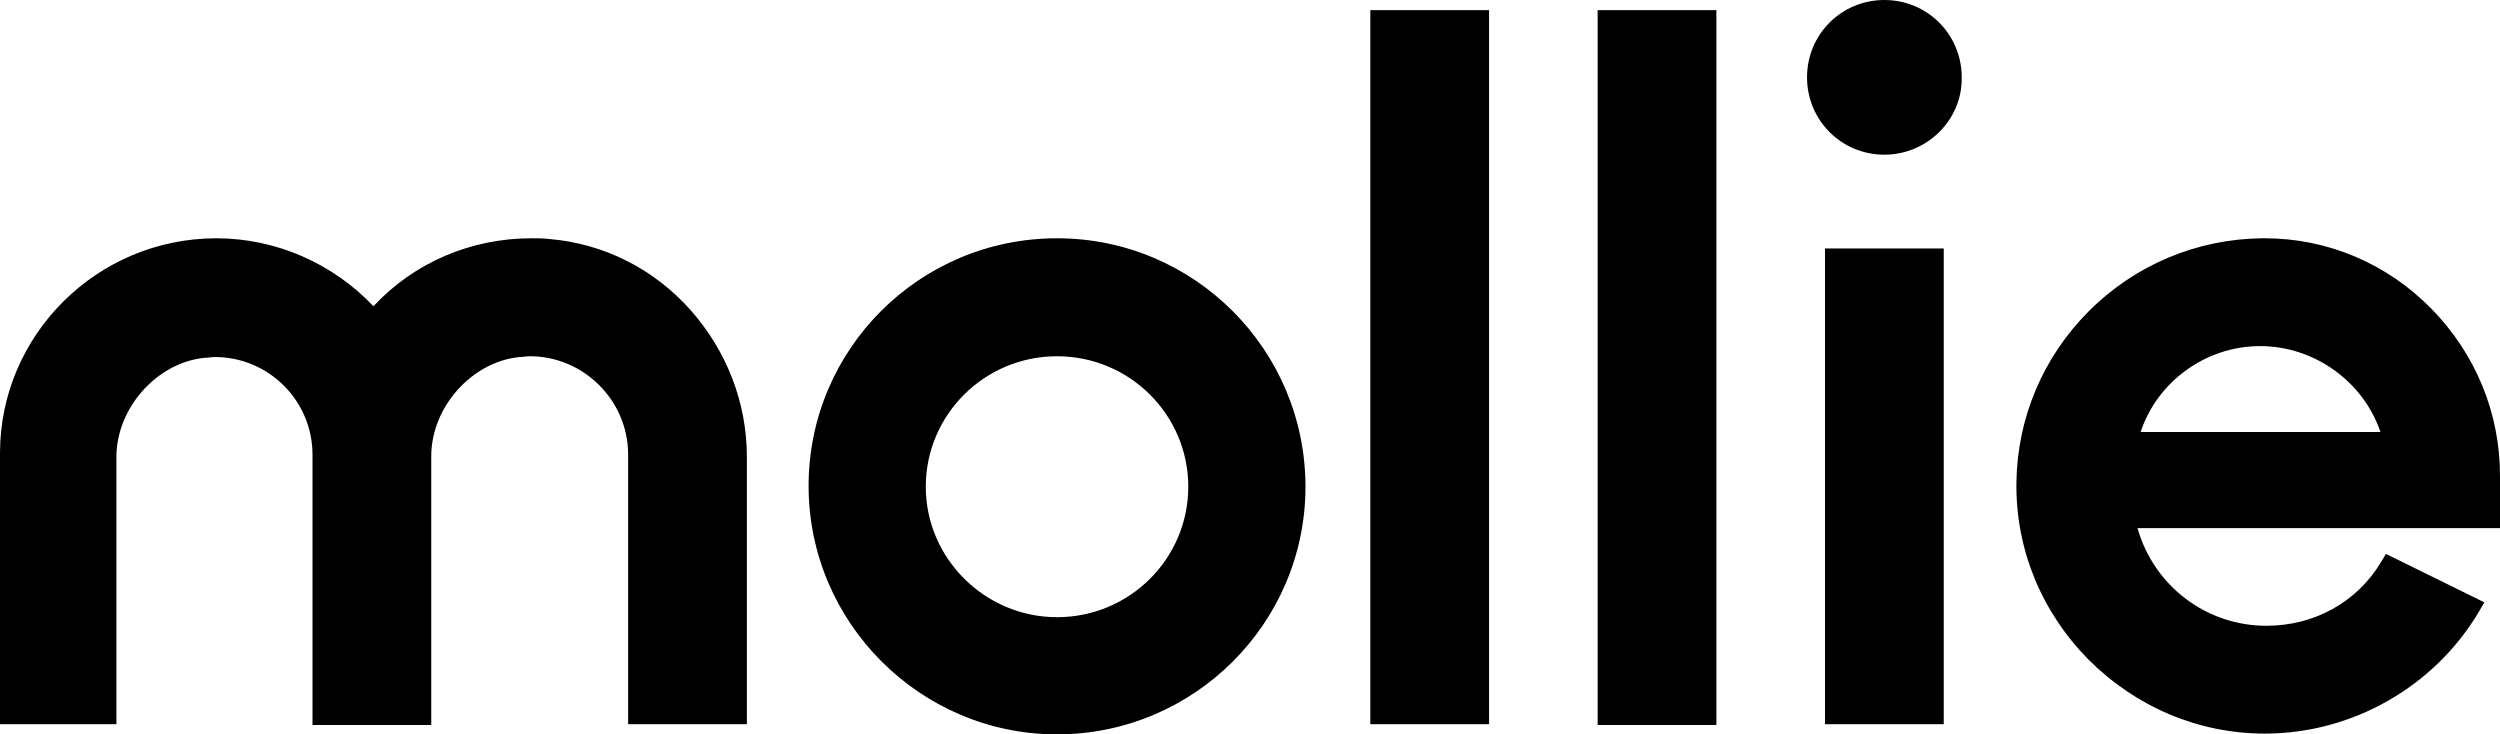
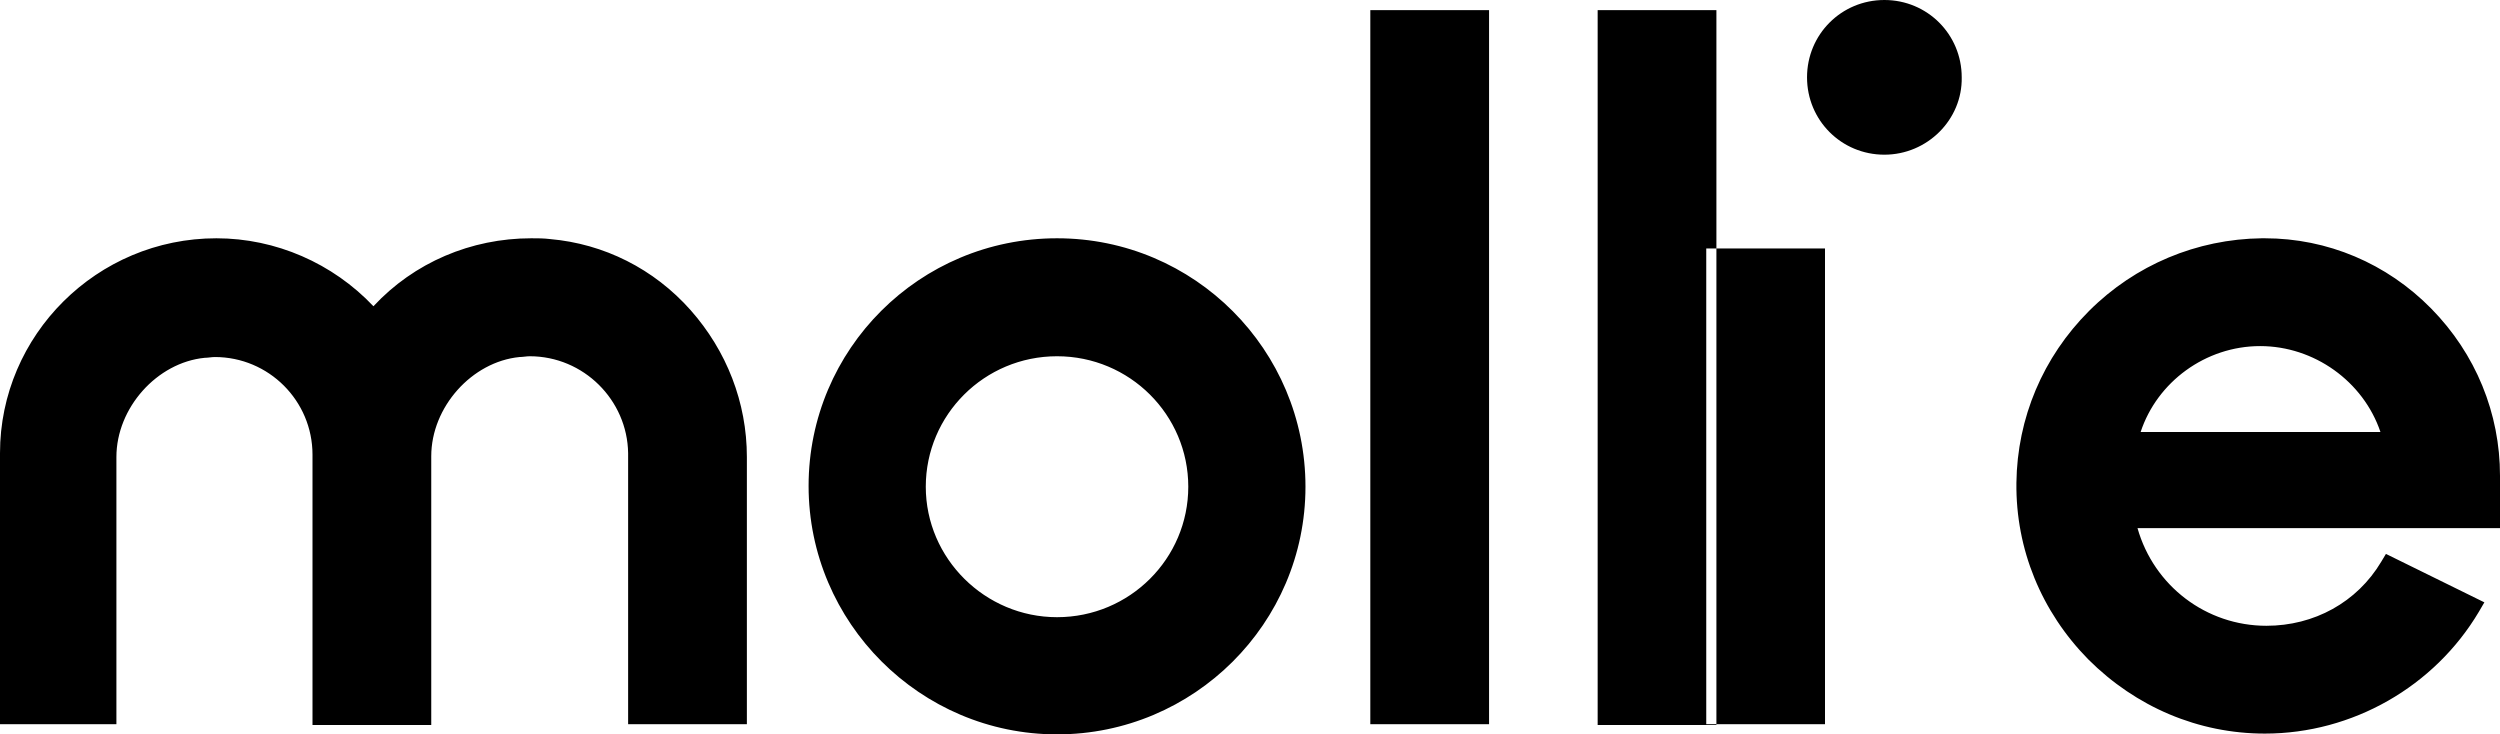
<svg xmlns="http://www.w3.org/2000/svg" version="1.1" id="Layer_1" x="0px" y="0px" viewBox="0 0 320 94" style="enable-background:new 0 0 320 94;" xml:space="preserve">
  <style type="text/css">.st0{fill-rule:evenodd;clip-rule:evenodd;}</style>
-   <path class="st0" d="M289.3,44.3c6.9,0,13.2,4.5,15.4,11h-30.7C276.1,48.9,282.3,44.3,289.3,44.3z M320,60.9c0-8-3.1-15.6-8.8-21.4 c-5.7-5.8-13.3-9-21.3-9h-0.4c-8.3,0.1-16.2,3.4-22.1,9.3c-5.9,5.9-9.2,13.7-9.3,22c-0.1,8.5,3.2,16.5,9.2,22.6 c6.1,6.1,14.1,9.5,22.6,9.5h0c11.2,0,21.7-6,27.4-15.6l0.7-1.2l-12.6-6.2l-0.6,1c-3.1,5.2-8.6,8.2-14.7,8.2 c-7.7,0-14.4-5.1-16.5-12.5H320V60.9z M241.2,19.8c-5.5,0-9.9-4.4-9.9-9.9c0-5.5,4.4-9.9,9.9-9.9s9.9,4.4,9.9,9.9 C251.2,15.3,246.7,19.8,241.2,19.8z M233.6,92.7h15.2V31.8h-15.2V92.7z M204.5,1.3h15.2v91.5h-15.2V1.3z M175.4,92.7h15.2V1.3h-15.2 V92.7z M135.3,79c-9.2,0-16.8-7.5-16.8-16.7c0-9.2,7.5-16.7,16.8-16.7s16.8,7.5,16.8,16.7C152.1,71.5,144.6,79,135.3,79z M135.3,30.5c-17.6,0-31.8,14.2-31.8,31.7S117.8,94,135.3,94c17.5,0,31.8-14.2,31.8-31.7S152.9,30.5,135.3,30.5z M70.4,30.6 c-0.8-0.1-1.6-0.1-2.4-0.1c-7.7,0-15,3.1-20.2,8.7c-5.2-5.5-12.5-8.7-20.1-8.7C12.4,30.5,0,42.9,0,58v34.7h14.9V58.5 c0-6.3,5.2-12.1,11.3-12.7c0.4,0,0.9-0.1,1.3-0.1c6.9,0,12.5,5.6,12.5,12.5v34.6h15.2V58.4c0-6.3,5.2-12.1,11.3-12.7 c0.4,0,0.9-0.1,1.3-0.1c6.9,0,12.5,5.6,12.6,12.4v34.7h15.2V58.5c0-7-2.6-13.6-7.2-18.8C83.7,34.4,77.3,31.2,70.4,30.6z" />
+   <path class="st0" d="M289.3,44.3c6.9,0,13.2,4.5,15.4,11h-30.7C276.1,48.9,282.3,44.3,289.3,44.3z M320,60.9c0-8-3.1-15.6-8.8-21.4 c-5.7-5.8-13.3-9-21.3-9h-0.4c-8.3,0.1-16.2,3.4-22.1,9.3c-5.9,5.9-9.2,13.7-9.3,22c-0.1,8.5,3.2,16.5,9.2,22.6 c6.1,6.1,14.1,9.5,22.6,9.5h0c11.2,0,21.7-6,27.4-15.6l0.7-1.2l-12.6-6.2l-0.6,1c-3.1,5.2-8.6,8.2-14.7,8.2 c-7.7,0-14.4-5.1-16.5-12.5H320V60.9z M241.2,19.8c-5.5,0-9.9-4.4-9.9-9.9c0-5.5,4.4-9.9,9.9-9.9s9.9,4.4,9.9,9.9 C251.2,15.3,246.7,19.8,241.2,19.8z M233.6,92.7V31.8h-15.2V92.7z M204.5,1.3h15.2v91.5h-15.2V1.3z M175.4,92.7h15.2V1.3h-15.2 V92.7z M135.3,79c-9.2,0-16.8-7.5-16.8-16.7c0-9.2,7.5-16.7,16.8-16.7s16.8,7.5,16.8,16.7C152.1,71.5,144.6,79,135.3,79z M135.3,30.5c-17.6,0-31.8,14.2-31.8,31.7S117.8,94,135.3,94c17.5,0,31.8-14.2,31.8-31.7S152.9,30.5,135.3,30.5z M70.4,30.6 c-0.8-0.1-1.6-0.1-2.4-0.1c-7.7,0-15,3.1-20.2,8.7c-5.2-5.5-12.5-8.7-20.1-8.7C12.4,30.5,0,42.9,0,58v34.7h14.9V58.5 c0-6.3,5.2-12.1,11.3-12.7c0.4,0,0.9-0.1,1.3-0.1c6.9,0,12.5,5.6,12.5,12.5v34.6h15.2V58.4c0-6.3,5.2-12.1,11.3-12.7 c0.4,0,0.9-0.1,1.3-0.1c6.9,0,12.5,5.6,12.6,12.4v34.7h15.2V58.5c0-7-2.6-13.6-7.2-18.8C83.7,34.4,77.3,31.2,70.4,30.6z" />
</svg>